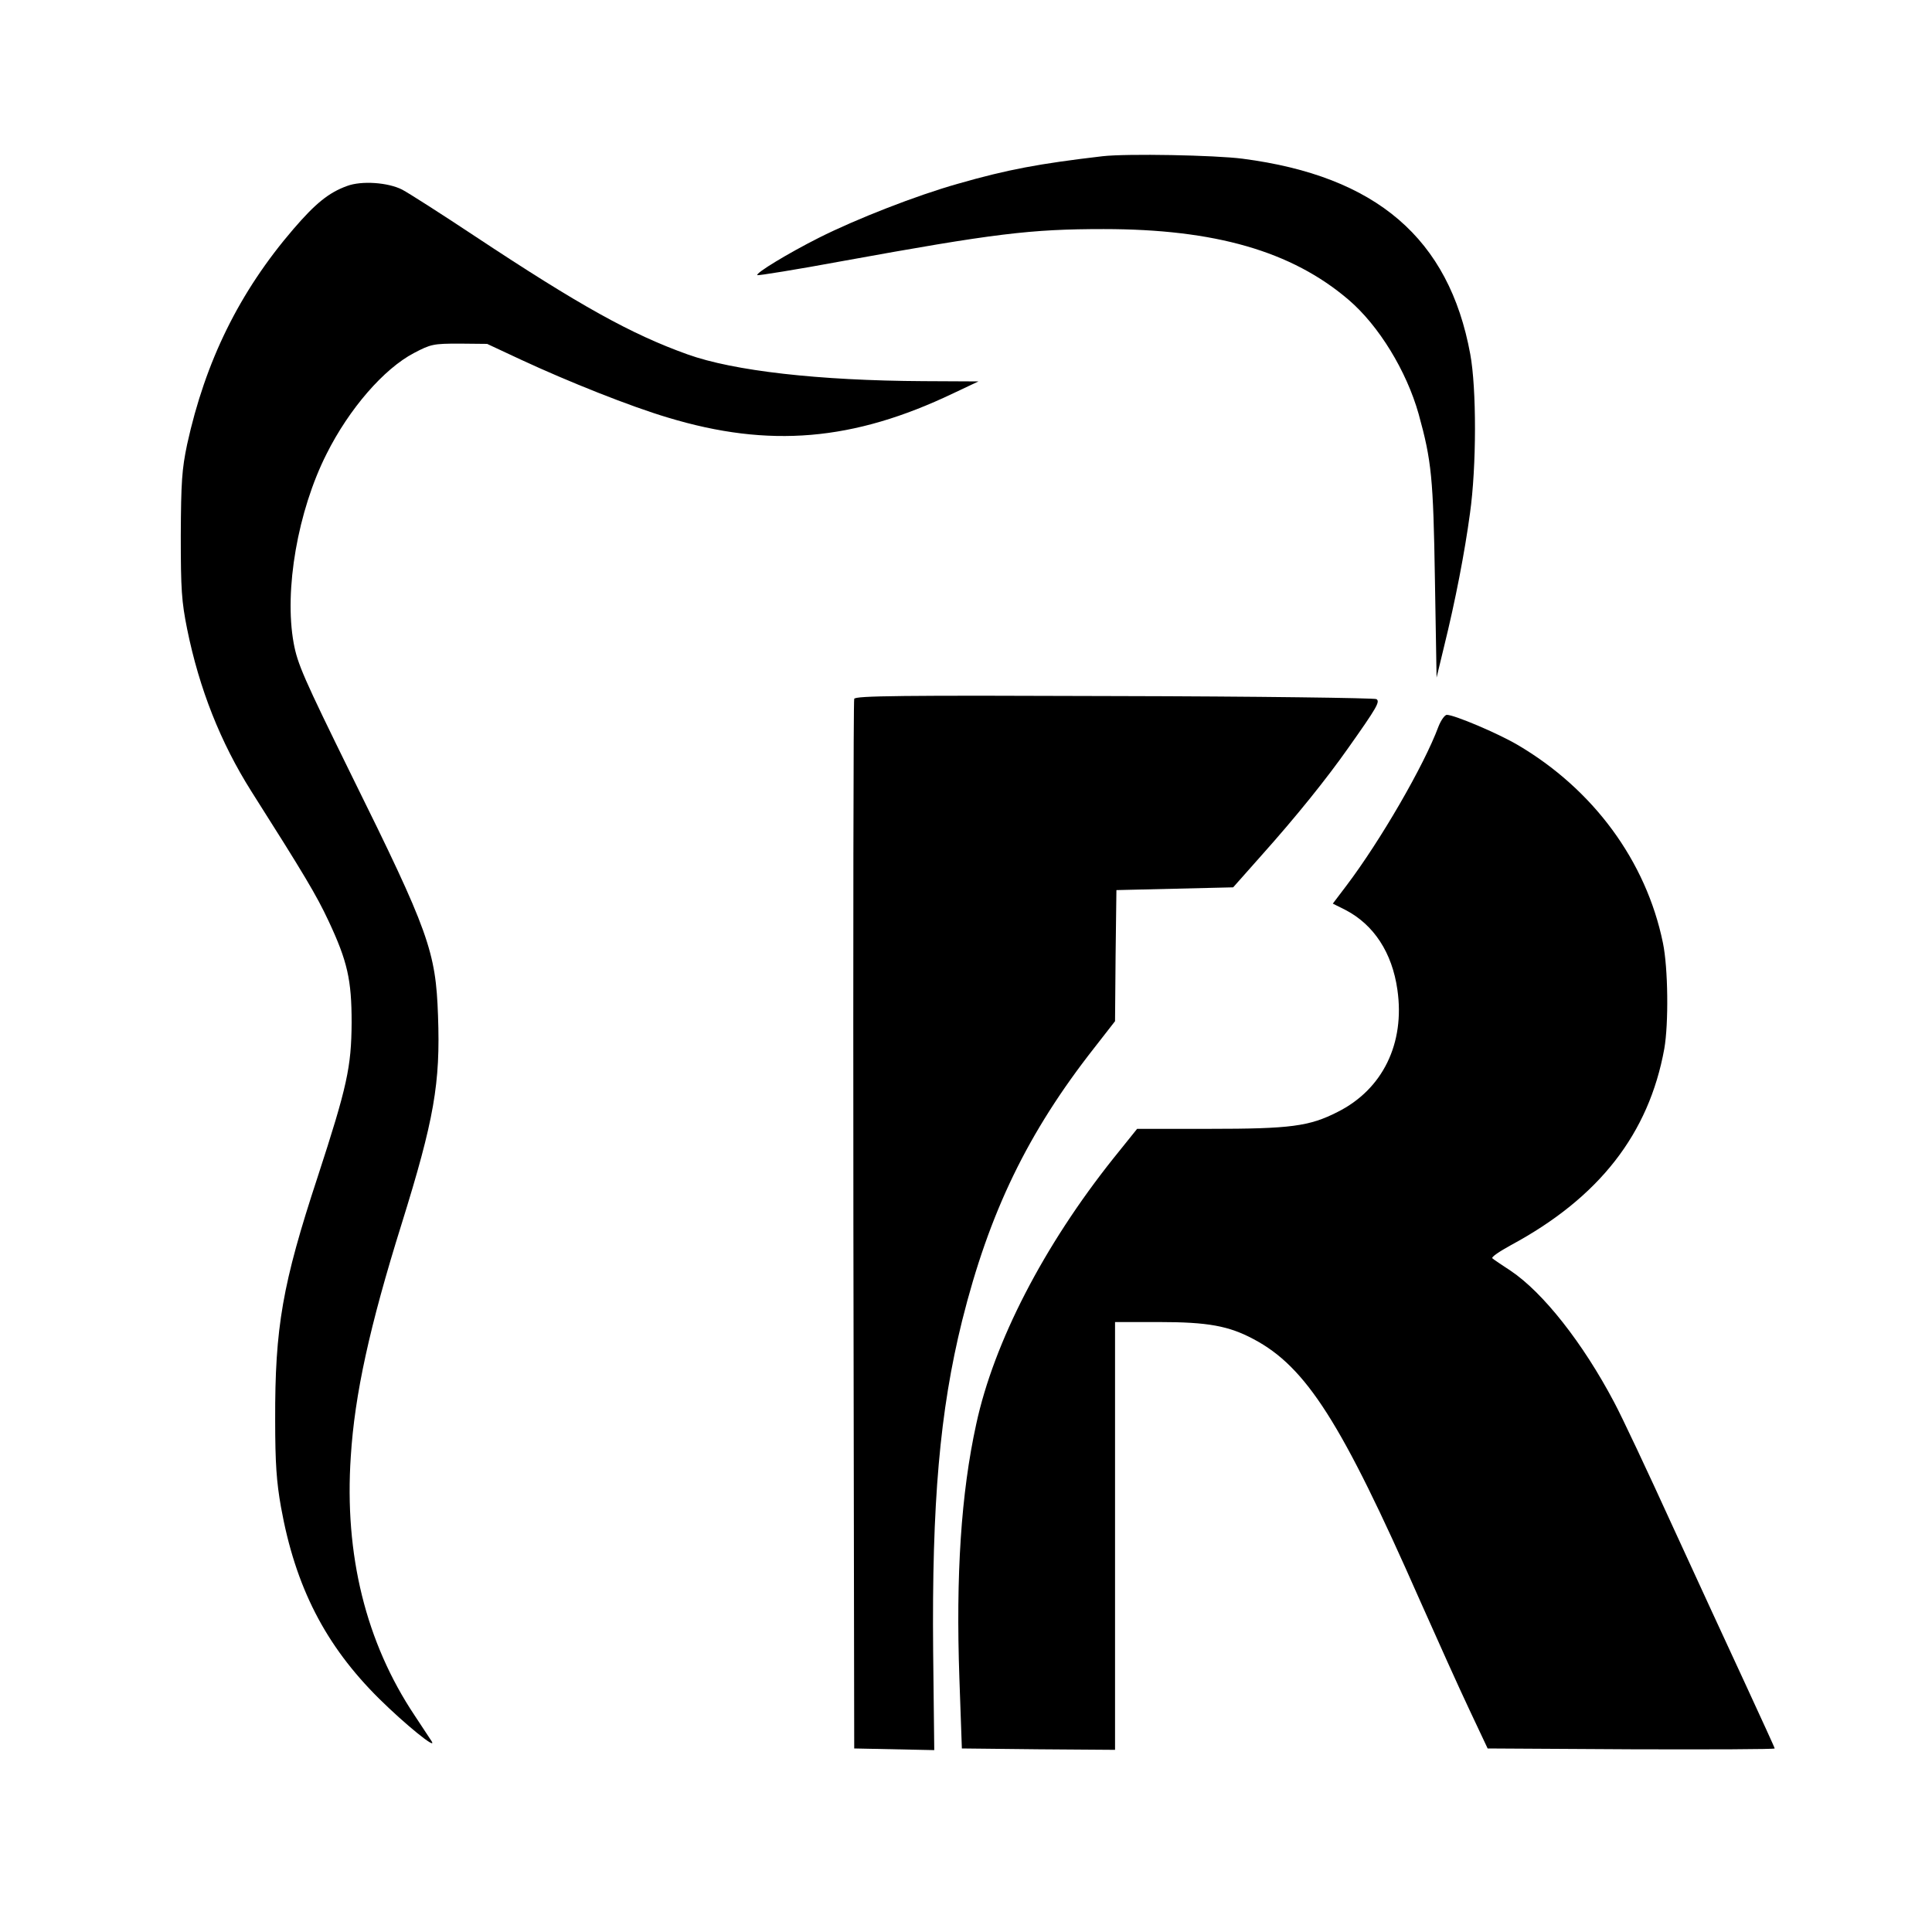
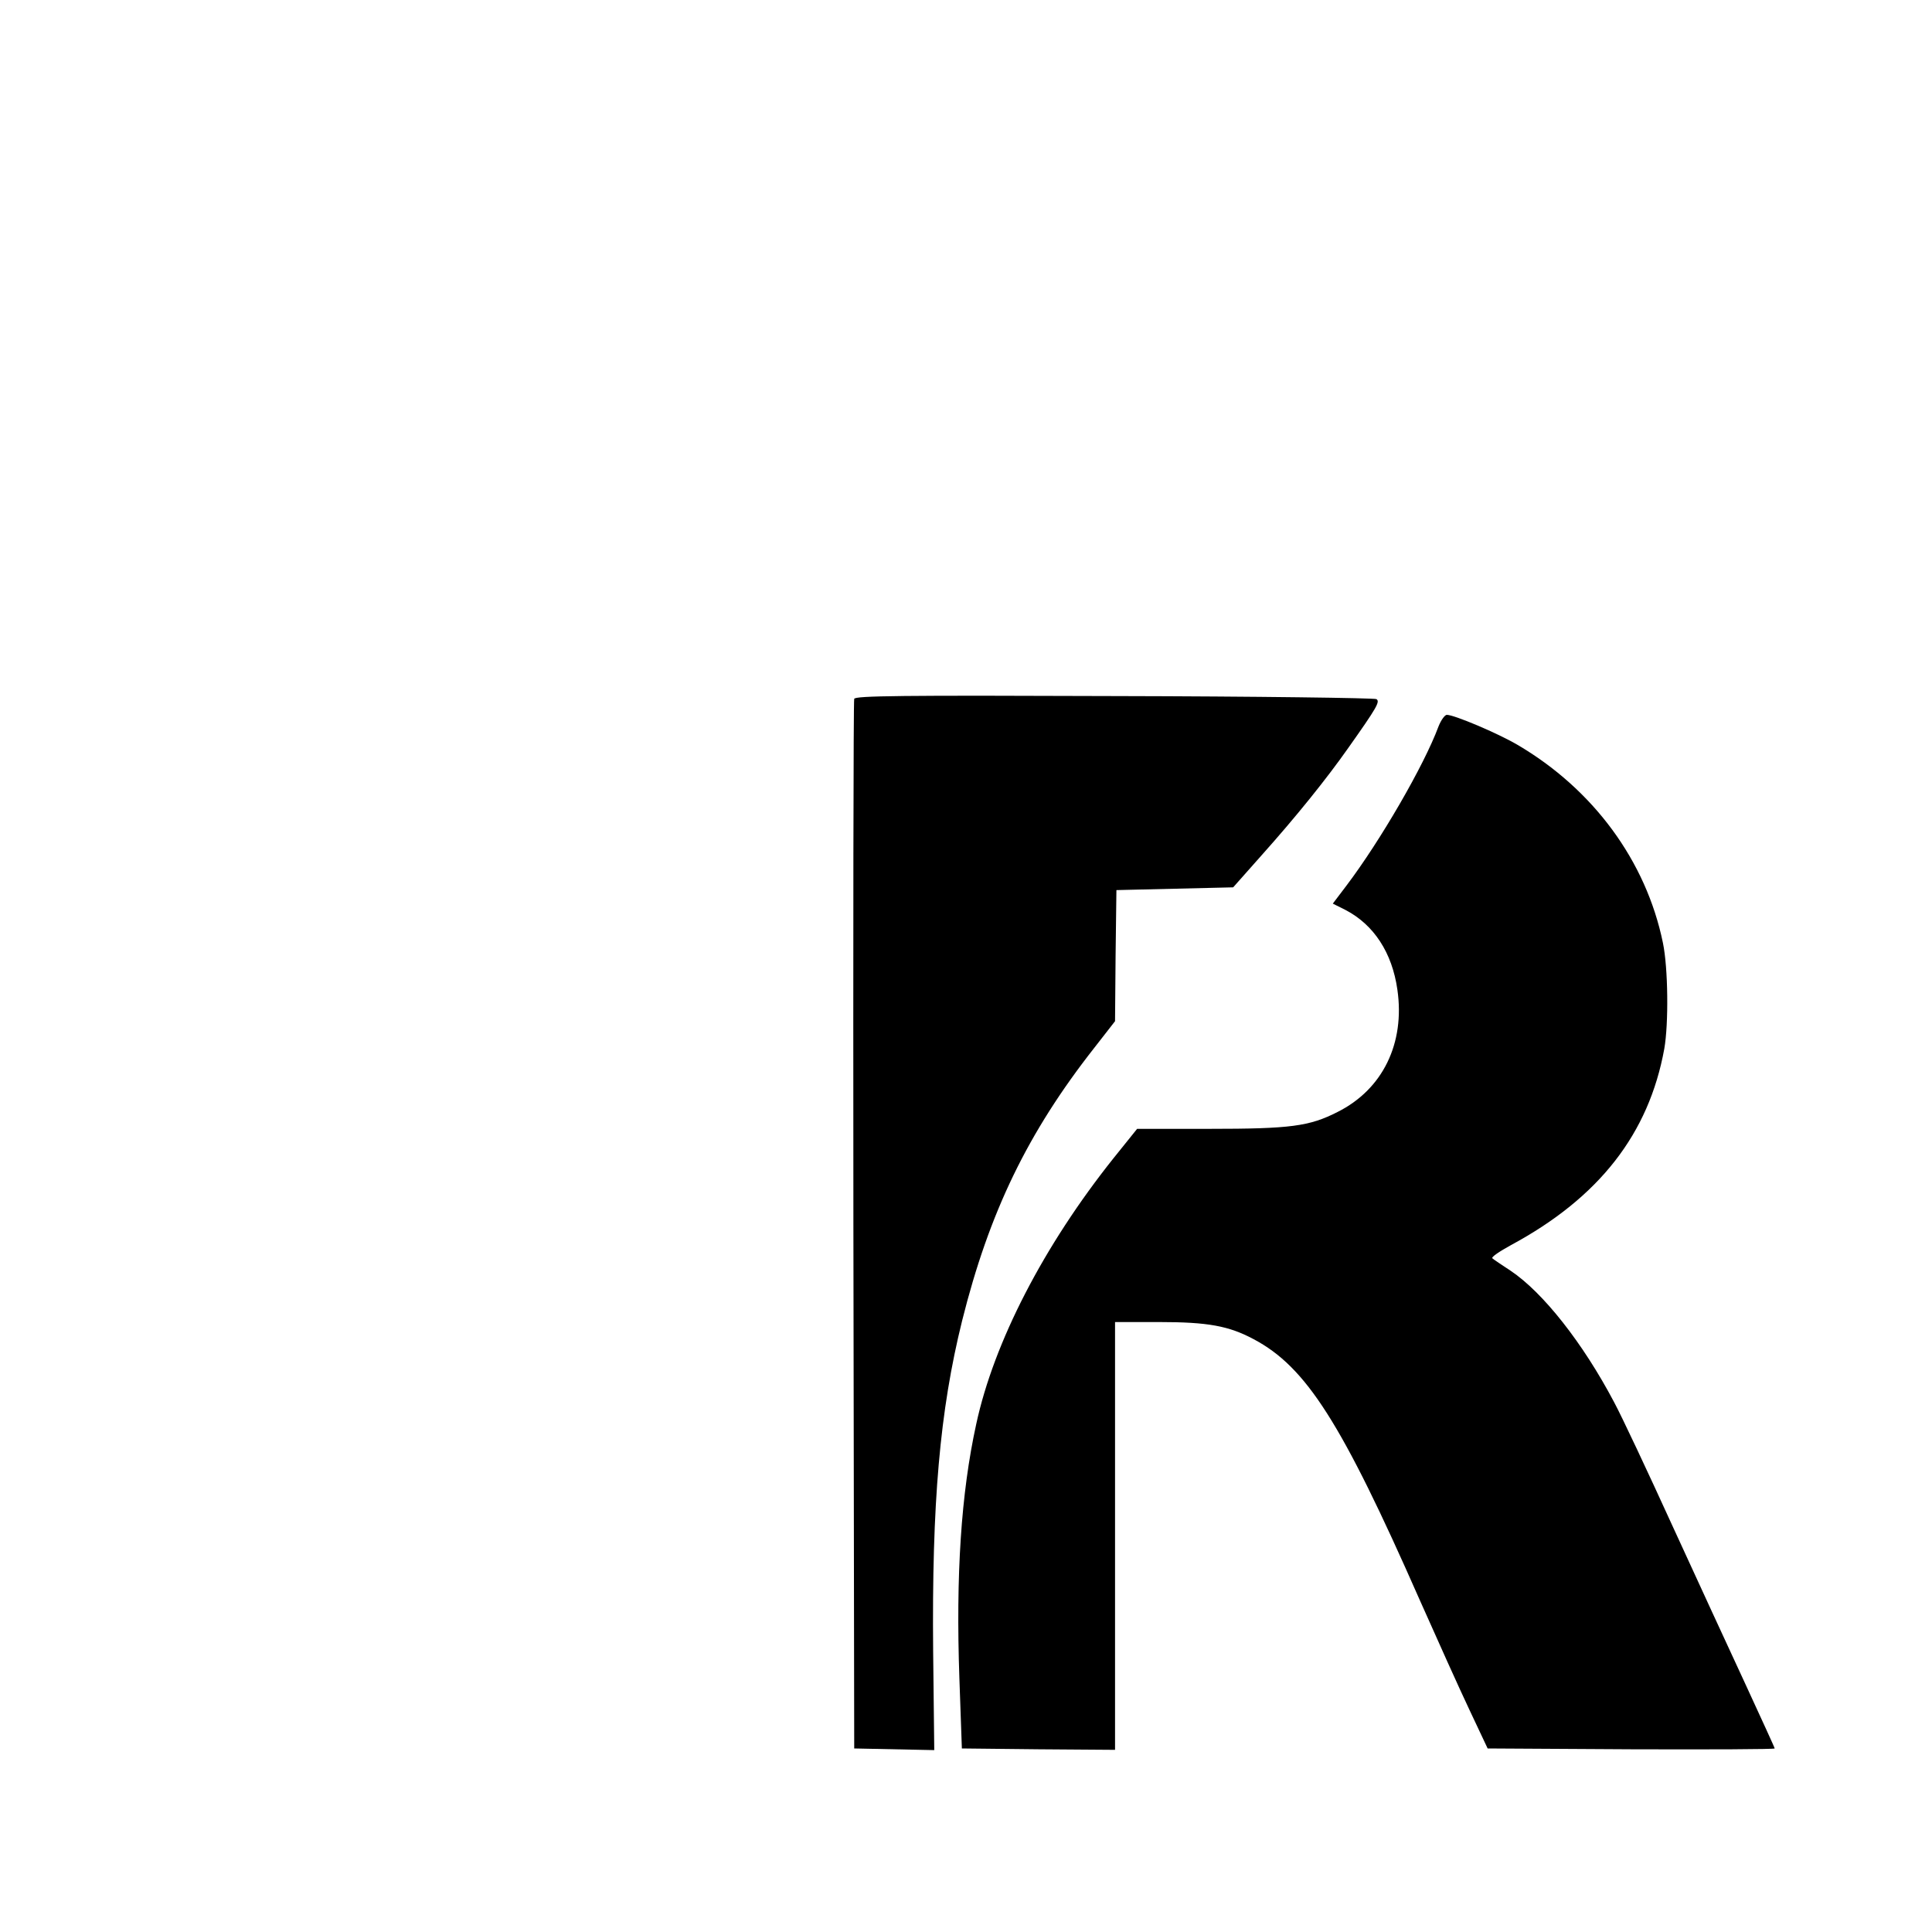
<svg xmlns="http://www.w3.org/2000/svg" version="1.0" width="700pt" height="700pt" viewBox="0 0 700 700" preserveAspectRatio="xMidYMid meet">
  <g transform="translate(0,700) scale(0.1,-0.1)" fill="#000000" stroke="none">
-     <path d="M3995 6434 c-230 -27 -344 -48 -525 -100 -149 -42 -367 -127 -504 -196 -109 -55 -230 -128 -222 -135 2 -2 141 20 308 51 551 100 680 116 947 116 403 0 681 -80 887 -256 110 -94 210 -258 254 -414 47 -170 53 -231 59 -600 l6 -355 27 112 c41 166 75 342 94 483 24 170 24 453 1 577 -77 419 -340 645 -825 708 -101 13 -418 19 -507 9z" />
-     <path d="M1257 6326 c-66 -24 -114 -63 -194 -156 -196 -228 -319 -479 -385 -780 -19 -91 -22 -135 -23 -330 0 -197 3 -239 23 -339 44 -217 121 -411 232 -587 191 -301 237 -378 280 -470 69 -147 84 -214 84 -369 -1 -161 -16 -231 -123 -559 -128 -389 -155 -545 -154 -881 0 -157 5 -225 21 -315 52 -290 161 -502 356 -695 93 -92 211 -188 190 -154 -5 8 -33 50 -62 94 -176 264 -255 581 -231 938 14 224 68 471 184 842 118 379 141 510 132 755 -8 233 -33 304 -313 870 -174 354 -196 404 -210 480 -35 192 15 479 119 685 82 164 208 309 317 366 61 32 70 34 165 34 l100 -1 122 -57 c172 -80 398 -170 533 -210 367 -111 672 -85 1034 88 l91 43 -200 1 c-379 2 -687 37 -854 97 -204 73 -391 177 -770 428 -122 81 -241 157 -264 169 -51 26 -147 33 -200 13z" />
    <path d="M3095 4468 c-3 -7 -4 -866 -3 -1908 l3 -1895 145 -3 145 -3 -4 357 c-5 539 24 872 105 1199 98 392 237 681 480 990 l74 95 2 238 3 237 212 5 211 5 102 115 c127 142 237 279 315 390 104 147 116 168 102 177 -6 4 -434 10 -949 11 -775 3 -939 1 -943 -10z" />
    <path d="M5212 4368 c-53 -143 -212 -416 -333 -576 l-50 -66 46 -23 c102 -53 169 -154 188 -289 28 -194 -53 -361 -217 -443 -102 -52 -170 -61 -464 -61 l-262 0 -86 -107 c-252 -316 -433 -666 -497 -963 -55 -251 -74 -547 -61 -920 l9 -255 278 -3 277 -2 0 775 0 775 158 0 c179 0 254 -14 344 -62 191 -101 319 -303 601 -943 64 -144 145 -324 181 -400 l66 -140 520 -3 c286 -1 520 0 520 3 0 3 -48 107 -106 233 -58 125 -178 385 -266 577 -88 193 -182 393 -210 445 -113 214 -257 397 -375 476 -32 21 -62 41 -66 45 -5 4 26 25 68 48 319 172 499 403 555 711 16 91 14 293 -5 384 -61 297 -253 557 -528 718 -72 42 -228 108 -255 108 -7 0 -21 -19 -30 -42z" />
  </g>
</svg>